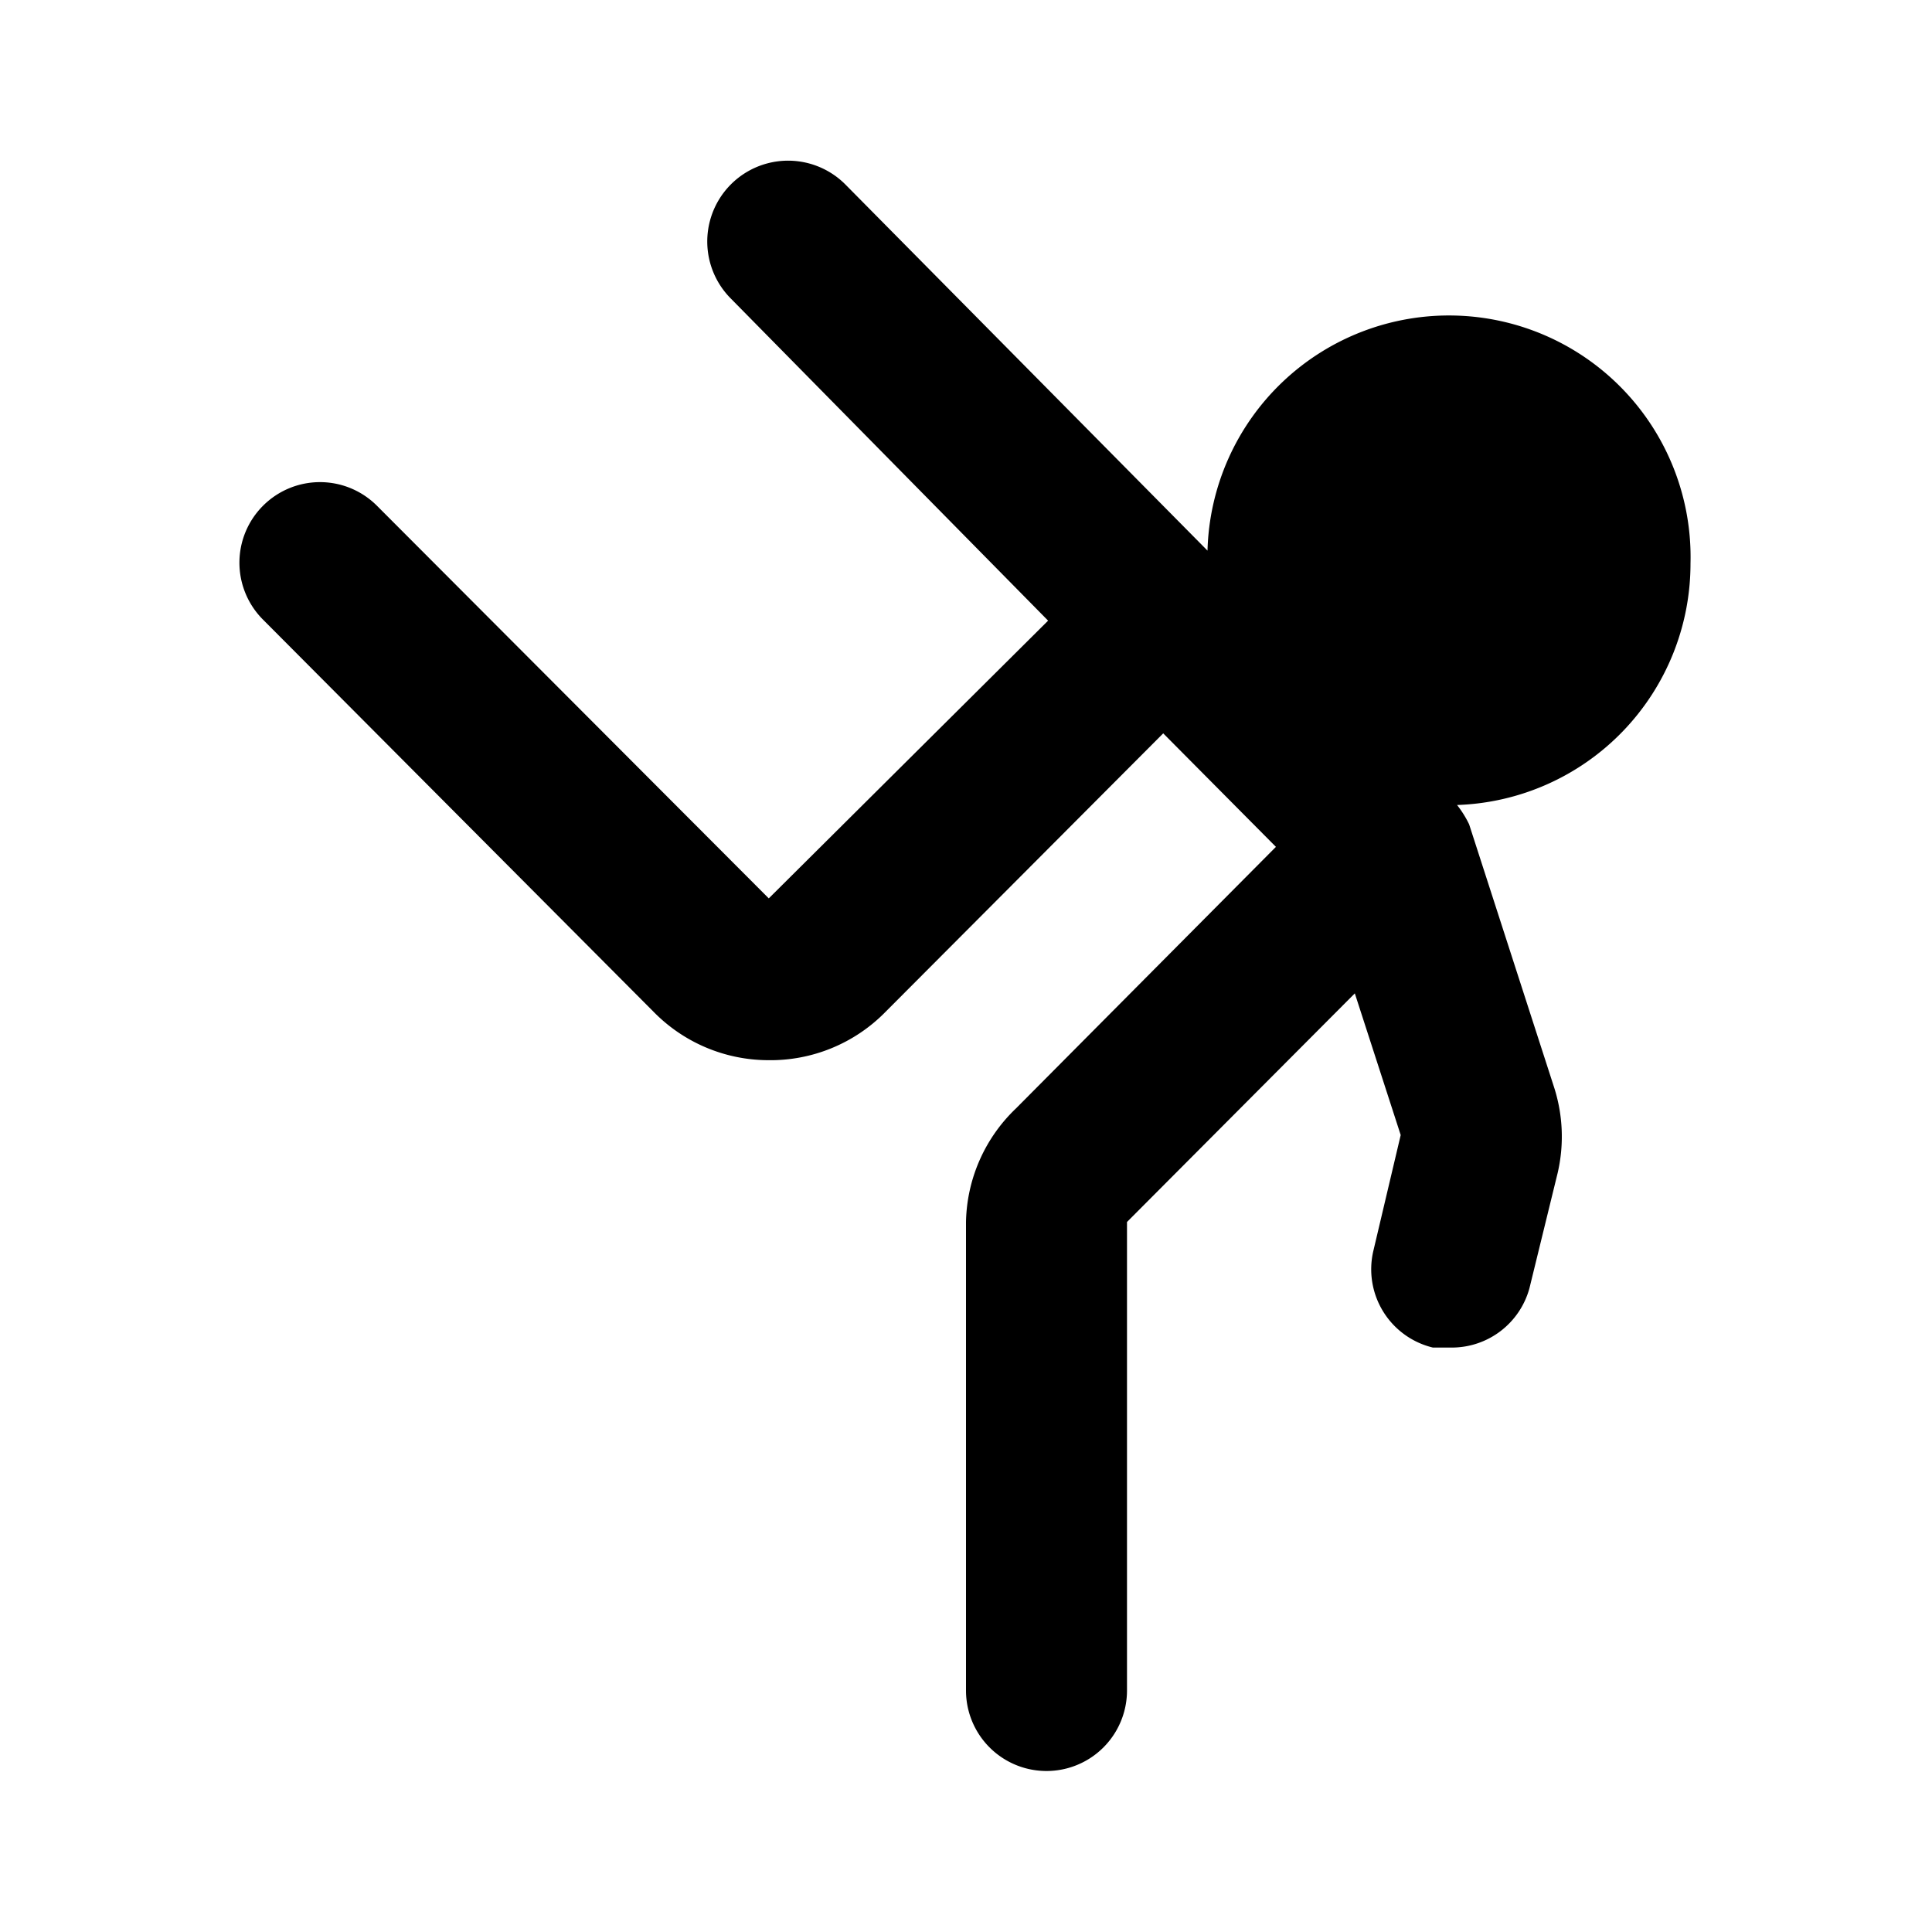
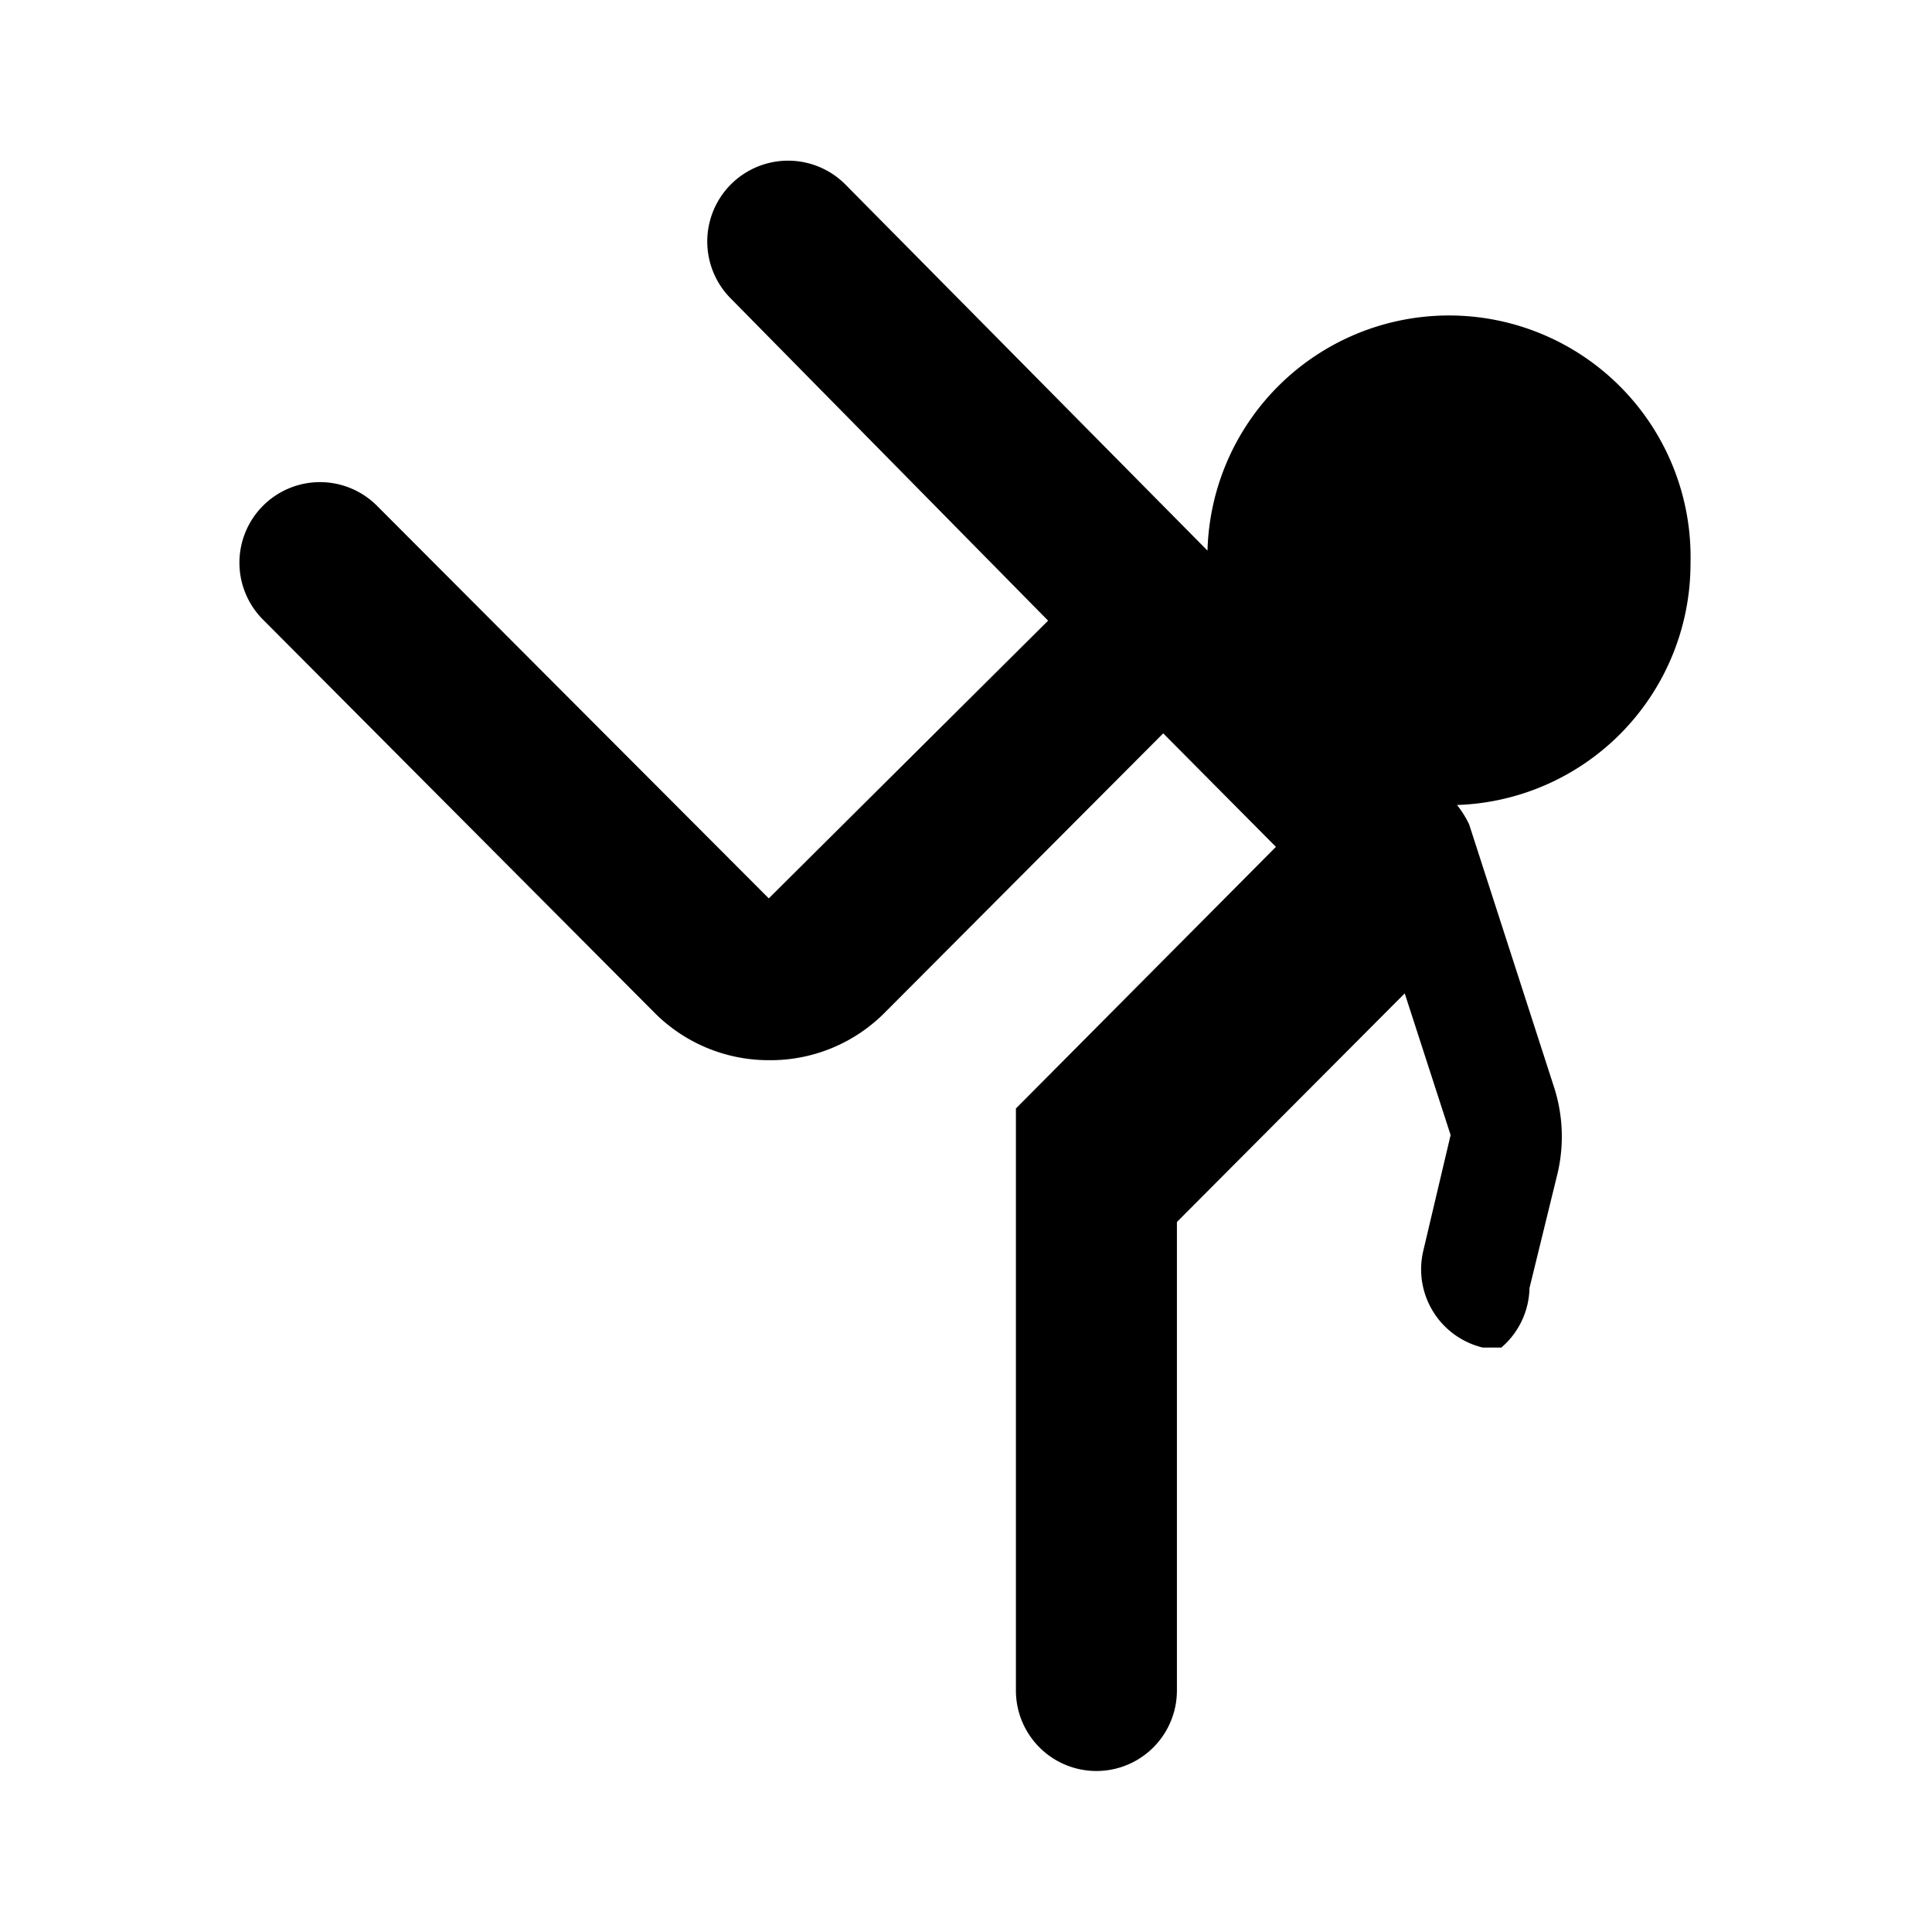
<svg xmlns="http://www.w3.org/2000/svg" fill="#000000" width="800px" height="800px" viewBox="0 0 24 24" id="taekwondo-3" data-name="Flat Color" class="icon flat-color">
-   <path id="primary" d="M21,7a3,3,0,0,0-6-.16L10.5,2.29A1,1,0,1,0,9.08,3.71l3.94,4L9.55,11.16,4.68,6.28a1,1,0,0,0-1.41,0,1,1,0,0,0,0,1.42l4.86,4.88a2,2,0,0,0,1.41.59h0A2,2,0,0,0,11,12.57l3.45-3.46,1.4,1.41-3.23,3.25A2,2,0,0,0,12,15.18V21a1,1,0,0,0,2,0V15.18l2.83-2.84.57,1.76-.34,1.44a1,1,0,0,0,.74,1.2l.23,0A1,1,0,0,0,19,16l.35-1.43a2,2,0,0,0-.05-1.08l-1.05-3.25A1.28,1.28,0,0,0,18.1,10,3,3,0,0,0,21,7Z" style="fill: rgb(0, 0, 0);" />
+   <path id="primary" d="M21,7a3,3,0,0,0-6-.16L10.5,2.29A1,1,0,1,0,9.08,3.71l3.94,4L9.55,11.16,4.68,6.28a1,1,0,0,0-1.41,0,1,1,0,0,0,0,1.42l4.86,4.88a2,2,0,0,0,1.41.59h0A2,2,0,0,0,11,12.57l3.45-3.46,1.4,1.41-3.23,3.25V21a1,1,0,0,0,2,0V15.18l2.83-2.84.57,1.76-.34,1.44a1,1,0,0,0,.74,1.2l.23,0A1,1,0,0,0,19,16l.35-1.43a2,2,0,0,0-.05-1.08l-1.05-3.25A1.28,1.28,0,0,0,18.1,10,3,3,0,0,0,21,7Z" style="fill: rgb(0, 0, 0);" />
</svg>